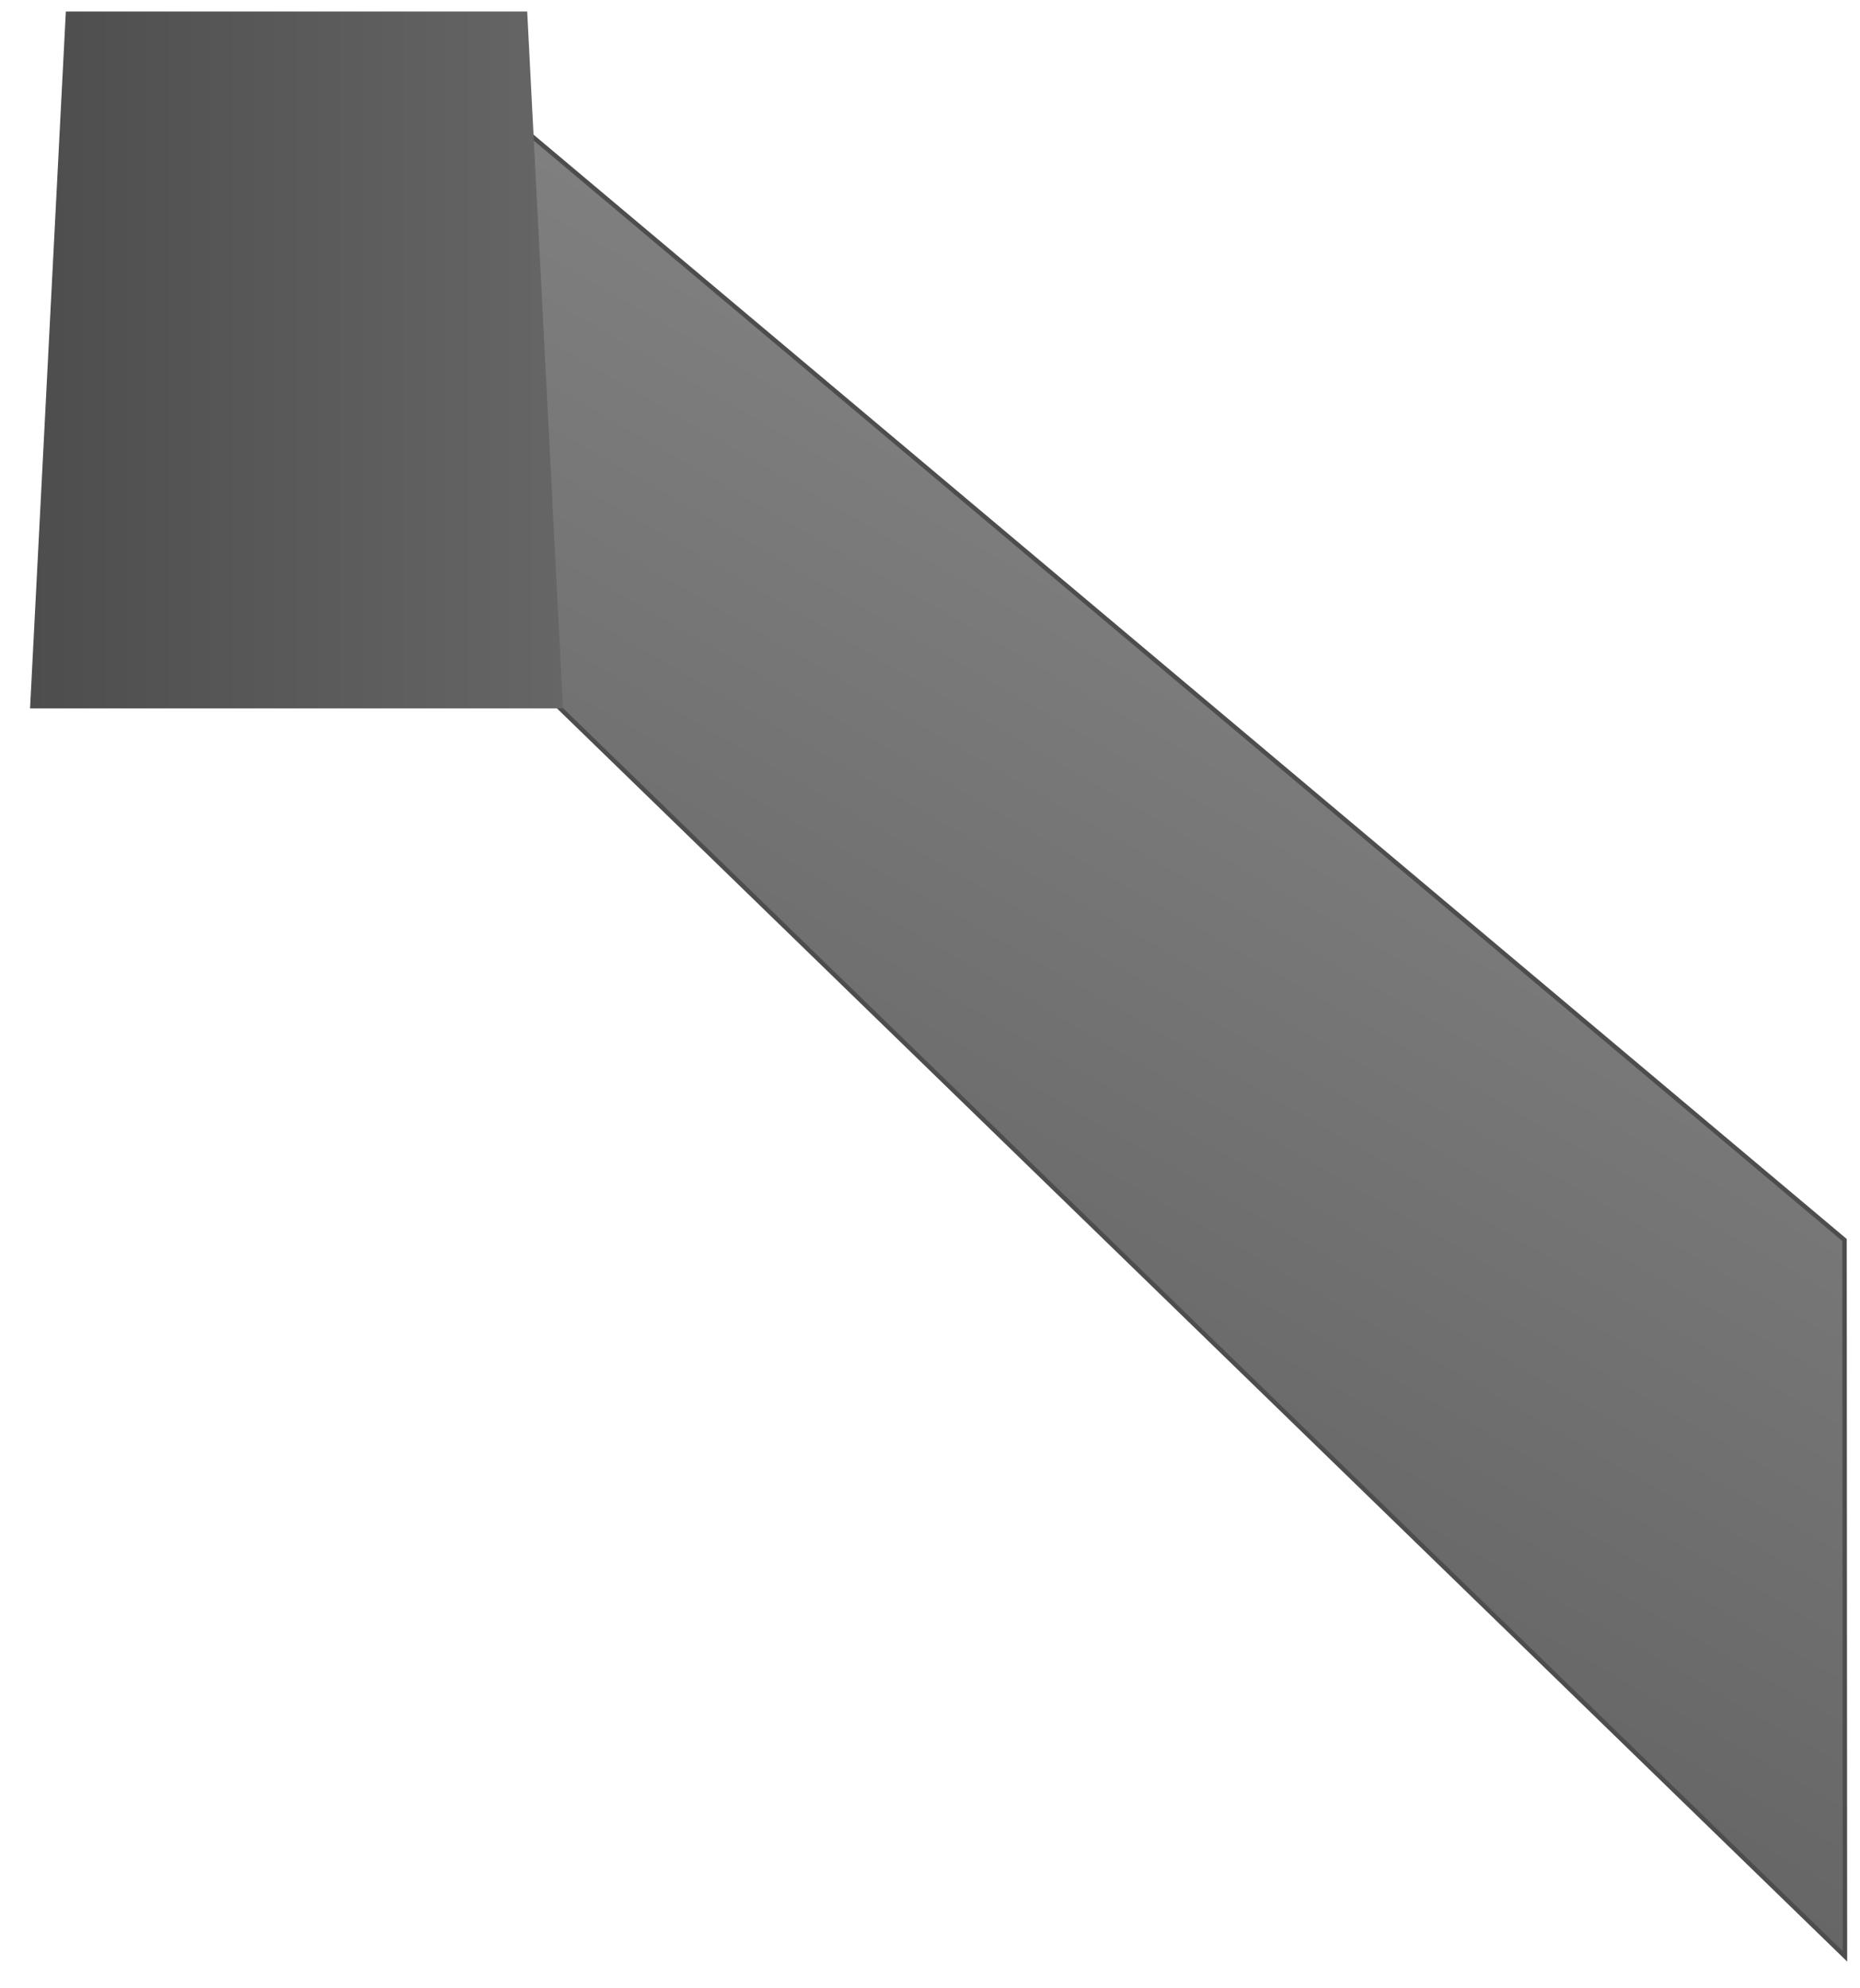
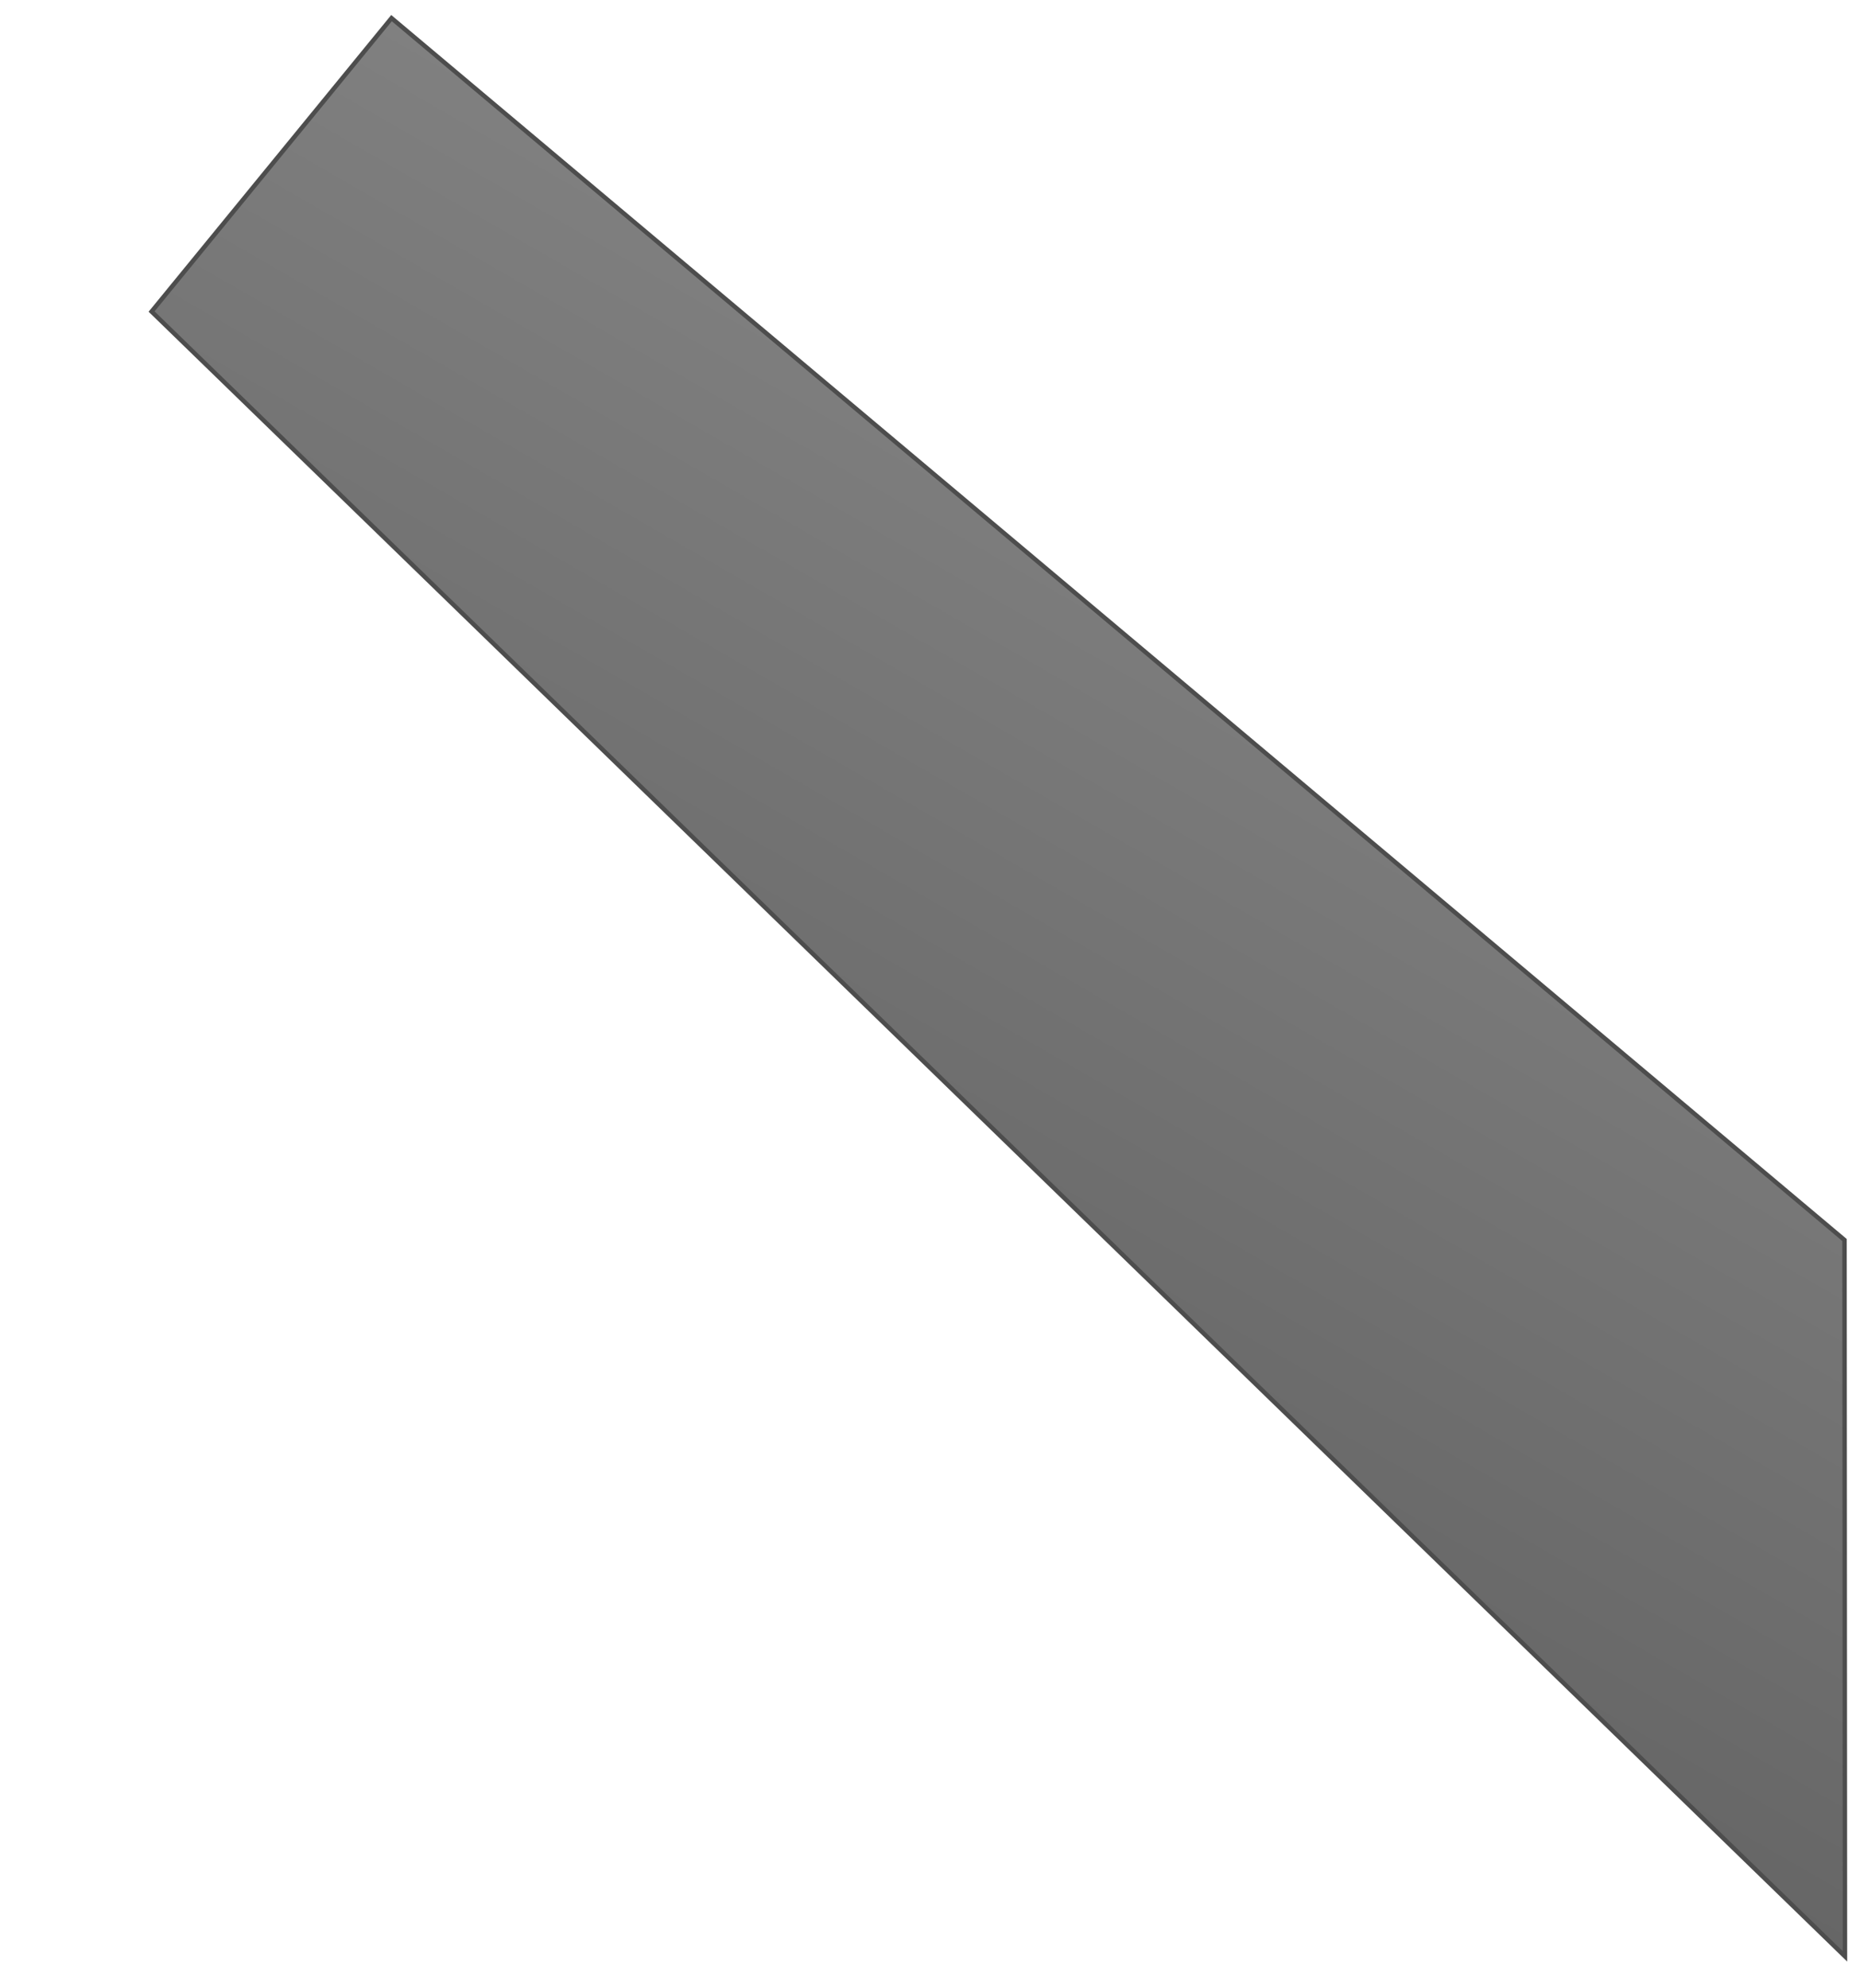
<svg xmlns="http://www.w3.org/2000/svg" xmlns:xlink="http://www.w3.org/1999/xlink" x="0px" y="0px" viewBox="0 0 420.9 449.8" style="enable-background:new 0 0 420.9 449.8;" xml:space="preserve">
  <style type="text/css"> .st0{display:none;} .st1{display:inline;} .st2{fill:url(#SVGID_1_);} .st3{opacity:0.85;fill:#161001;} .st4{fill:url(#SVGID_2_);} .st5{fill:url(#SVGID_3_);} .st6{fill:url(#SVGID_4_);} .st7{opacity:0.85;fill:#EDCFA1;} .st8{opacity:0.5;} .st9{opacity:0.2;clip-path:url(#SVGID_6_);} .st10{fill-rule:evenodd;clip-rule:evenodd;fill:#4D4D4D;} .st11{opacity:0.43;} .st12{fill-rule:evenodd;clip-rule:evenodd;fill:url(#SVGID_7_);} .st13{fill-rule:evenodd;clip-rule:evenodd;fill:url(#SVGID_8_);} .st14{fill-rule:evenodd;clip-rule:evenodd;fill:url(#SVGID_9_);} .st15{fill-rule:evenodd;clip-rule:evenodd;fill:url(#SVGID_10_);} .st16{fill-rule:evenodd;clip-rule:evenodd;fill:url(#SVGID_11_);} .st17{fill-rule:evenodd;clip-rule:evenodd;fill:url(#SVGID_12_);} .st18{fill-rule:evenodd;clip-rule:evenodd;fill:url(#SVGID_13_);} .st19{fill-rule:evenodd;clip-rule:evenodd;fill:url(#SVGID_14_);} .st20{fill-rule:evenodd;clip-rule:evenodd;fill:url(#SVGID_15_);} .st21{fill-rule:evenodd;clip-rule:evenodd;fill:url(#SVGID_16_);} .st22{fill-rule:evenodd;clip-rule:evenodd;fill:url(#SVGID_17_);} .st23{fill-rule:evenodd;clip-rule:evenodd;fill:url(#SVGID_18_);} .st24{fill-rule:evenodd;clip-rule:evenodd;fill:url(#SVGID_19_);} .st25{fill-rule:evenodd;clip-rule:evenodd;fill:url(#SVGID_20_);} .st26{fill-rule:evenodd;clip-rule:evenodd;fill:url(#SVGID_21_);} .st27{fill-rule:evenodd;clip-rule:evenodd;fill:url(#SVGID_22_);} .st28{fill-rule:evenodd;clip-rule:evenodd;fill:url(#SVGID_23_);} .st29{fill-rule:evenodd;clip-rule:evenodd;fill:url(#SVGID_24_);} .st30{fill-rule:evenodd;clip-rule:evenodd;fill:url(#SVGID_25_);} .st31{fill-rule:evenodd;clip-rule:evenodd;fill:url(#SVGID_26_);} .st32{fill-rule:evenodd;clip-rule:evenodd;fill:url(#SVGID_27_);} .st33{fill-rule:evenodd;clip-rule:evenodd;fill:url(#SVGID_28_);} .st34{fill-rule:evenodd;clip-rule:evenodd;fill:url(#SVGID_29_);} .st35{fill-rule:evenodd;clip-rule:evenodd;fill:url(#SVGID_30_);} .st36{fill-rule:evenodd;clip-rule:evenodd;fill:url(#SVGID_31_);} .st37{display:none;fill:none;stroke:url(#SVGID_32_);stroke-miterlimit:10;} .st38{display:inline;fill:#999999;} .st39{display:inline;fill:none;stroke:#999999;stroke-width:5;stroke-miterlimit:10;} .st40{display:inline;fill:#666666;} .st41{fill:#808080;} .st42{fill:#666666;} .st43{fill:#999999;} .st44{fill:#333333;} .st45{fill:url(#SVGID_33_);stroke:#4D4D4D;stroke-miterlimit:10;} .st46{fill:url(#SVGID_34_);} </style>
  <g id="Layer_1" class="st0">
    <g class="st1">
      <g id="cargo_31_">
        <linearGradient id="SVGID_1_" gradientUnits="userSpaceOnUse" x1="-45.328" y1="1110.707" x2="-45.328" y2="866.945">
          <stop offset="0" style="stop-color:#9B8950" />
          <stop offset="0.126" style="stop-color:#A48F4A;stop-opacity:0.948" />
          <stop offset="0.337" style="stop-color:#BEA039;stop-opacity:0.862" />
          <stop offset="0.603" style="stop-color:#E7BB1E;stop-opacity:0.752" />
          <stop offset="0.73" style="stop-color:#FDC90F;stop-opacity:0.7" />
          <stop offset="0.994" style="stop-color:#EDCFA1" />
        </linearGradient>
        <rect x="-401" y="866.9" class="st2" width="711.3" height="243.8" />
        <path class="st3" d="M92.3,878.7v19l-13.2,35.3c0,0-102.3,0-117.1,0s-20.2,16.9-22.6,22.8s-26.4,66-28.3,71.1 c-1.9,5.1-0.1,15,8.8,15s52.1-0.2,52.1-0.2l10.4-25.8h12.1l-25.2-21.8l7.1-17.5h85.5l-49.7,125.2l-140.4-0.2 c0,0-20.3-2.3-30.2-17.2v-42.8l43-108.8h12.1l-32.1-27.2l11.2-26.9L92.3,878.7z" />
        <linearGradient id="SVGID_2_" gradientUnits="userSpaceOnUse" x1="-111.376" y1="1034.195" x2="126.603" y2="622.004">
          <stop offset="0" style="stop-color:#9B8950" />
          <stop offset="0.126" style="stop-color:#A48F4A" />
          <stop offset="0.337" style="stop-color:#BEA039" />
          <stop offset="0.603" style="stop-color:#E7BB1E" />
          <stop offset="0.73" style="stop-color:#FDC90F" />
          <stop offset="0.994" style="stop-color:#EDCFA1" />
        </linearGradient>
        <polygon class="st4" points="309.5,867 -401,867 -291.1,789.7 416.2,789.2 " />
        <linearGradient id="SVGID_3_" gradientUnits="userSpaceOnUse" x1="258.919" y1="1059.317" x2="467.624" y2="850.612">
          <stop offset="0" style="stop-color:#9B8950" />
          <stop offset="0.535" style="stop-color:#9B8950" />
          <stop offset="0.991" style="stop-color:#EDCFA1" />
        </linearGradient>
        <polygon class="st5" points="416.2,1033 310.3,1110.7 310.3,876.9 416.2,799.2 " />
        <g>
          <linearGradient id="SVGID_4_" gradientUnits="userSpaceOnUse" x1="309.561" y1="949.965" x2="416.234" y2="949.965">
            <stop offset="0" style="stop-color:#9B8950" />
            <stop offset="0.126" style="stop-color:#A48F4A" />
            <stop offset="0.337" style="stop-color:#BEA039" />
            <stop offset="0.603" style="stop-color:#E7BB1E" />
            <stop offset="0.73" style="stop-color:#FDC90F" />
            <stop offset="0.994" style="stop-color:#EDCFA1" />
          </linearGradient>
          <path class="st6" d="M405.2,810.8v216.5l-84.7,61.7V872.5L405.2,810.8 M416.2,789.2l-106.7,77.7v243.8l106.7-77.7V789.2 L416.2,789.2z" />
        </g>
-         <path class="st7" d="M350.5,1037.6L350.5,1037.6c-1,0-1.8-0.8-1.8-1.8V894.4c0-1,0.8-1.8,1.8-1.8l0,0c1,0,1.8,0.8,1.8,1.8v141.4 C352.3,1036.8,351.5,1037.6,350.5,1037.6z" />
+         <path class="st7" d="M350.5,1037.6L350.5,1037.6c-1,0-1.8-0.8-1.8-1.8V894.4c0-1,0.8-1.8,1.8-1.8l0,0c1,0,1.8,0.8,1.8,1.8v141.4 C352.3,1036.8,351.5,1037.6,350.5,1037.6" />
        <path class="st7" d="M378.4,1017.8L378.4,1017.8c-1,0-1.8-0.8-1.8-1.8V874.6c0-1,0.8-1.8,1.8-1.8l0,0c1,0,1.8,0.8,1.8,1.8V1016 C380.2,1017,379.4,1017.8,378.4,1017.8z" />
        <g class="st8">
          <defs>
            <polygon id="SVGID_5_" class="st8" points="309,866.9 -400.1,866.9 -290.5,789.8 415.4,789.4 " />
          </defs>
          <clipPath id="SVGID_6_">
            <use xlink:href="#SVGID_5_" style="overflow:visible;" />
          </clipPath>
          <g class="st9">
            <polygon class="st10" points="-619.6,1047.5 -636.2,1049.4 -214.5,748.8 -197.9,746.9 " />
            <polygon class="st10" points="-586.5,1043.7 -603.1,1045.6 -181.4,745.1 -164.9,743.2 " />
            <polygon class="st10" points="-553.5,1040 -570,1041.8 -148.3,741.3 -131.8,739.4 " />
            <polygon class="st10" points="-520.4,1036.2 -536.9,1038.1 -115.3,737.5 -98.7,735.7 " />
            <polygon class="st10" points="-487.3,1032.4 -503.9,1034.3 -82.2,733.8 -65.6,731.9 " />
            <polygon class="st10" points="-454.2,1028.7 -470.8,1030.6 -49.1,730 -32.6,728.2 " />
            <polygon class="st10" points="-421.2,1024.9 -437.7,1026.8 -16,726.3 0.5,724.4 " />
            <polygon class="st10" points="-388.1,1021.2 -404.6,1023.1 17,722.5 33.6,720.6 " />
            <polygon class="st10" points="-355,1017.4 -371.6,1019.3 50.1,718.8 66.7,716.9 " />
            <polygon class="st10" points="-321.9,1013.7 -338.5,1015.5 83.2,715 99.7,713.1 " />
            <polygon class="st10" points="-288.9,1009.9 -305.4,1011.8 116.3,711.3 132.8,709.4 " />
            <polygon class="st10" points="-255.8,1006.2 -272.3,1008 149.3,707.5 165.9,705.6 " />
            <polygon class="st10" points="-222.7,1002.4 -239.3,1004.3 182.4,703.7 198.9,701.9 " />
            <polygon class="st10" points="-189.6,998.6 -206.2,1000.5 215.5,700 232,698.1 " />
            <polygon class="st10" points="-156.6,994.9 -173.1,996.8 248.5,696.2 265.1,694.4 " />
            <polygon class="st10" points="-123.5,991.1 -140,993 281.6,692.5 298.2,690.6 " />
            <polygon class="st10" points="-90.4,987.4 -107,989.3 314.7,688.7 331.2,686.8 " />
            <polygon class="st10" points="-57.4,983.6 -73.9,985.5 347.8,685 364.3,683.1 " />
            <polygon class="st10" points="-25,979.9 -41.5,981.8 380.2,681.3 396.7,679.4 " />
            <polygon class="st10" points="7.5,976.3 -9.1,978.1 412.6,677.6 429.1,675.7 " />
            <polygon class="st10" points="39.9,972.6 23.3,974.5 445,673.9 461.5,672.1 " />
            <polygon class="st10" points="72.3,968.9 55.7,970.8 477.4,670.3 493.9,668.4 " />
            <polygon class="st10" points="104.7,965.2 88.1,967.1 509.8,666.6 526.3,664.7 " />
            <polygon class="st10" points="137.1,961.5 120.5,963.4 542.2,662.9 558.7,661 " />
            <polygon class="st10" points="169.5,957.9 152.9,959.7 574.6,659.2 591.1,657.3 " />
          </g>
        </g>
      </g>
      <g class="st11">
        <linearGradient id="SVGID_7_" gradientUnits="userSpaceOnUse" x1="-386.457" y1="990.048" x2="-372.395" y2="990.048">
          <stop offset="0" style="stop-color:#9B8950;stop-opacity:0.6" />
          <stop offset="0.143" style="stop-color:#A49159;stop-opacity:0.541" />
          <stop offset="0.38" style="stop-color:#BEA772;stop-opacity:0.442" />
          <stop offset="0.681" style="stop-color:#E7CA9B;stop-opacity:0.317" />
          <stop offset="0.721" style="stop-color:#EDCFA1;stop-opacity:0.3" />
          <stop offset="0.994" style="stop-color:#9B8950;stop-opacity:0" />
        </linearGradient>
        <rect x="-386.5" y="879" class="st12" width="14.1" height="222.1" />
        <linearGradient id="SVGID_8_" gradientUnits="userSpaceOnUse" x1="-358.347" y1="990.048" x2="-344.285" y2="990.048">
          <stop offset="0" style="stop-color:#9B8950;stop-opacity:0.6" />
          <stop offset="0.143" style="stop-color:#A49159;stop-opacity:0.541" />
          <stop offset="0.38" style="stop-color:#BEA772;stop-opacity:0.442" />
          <stop offset="0.681" style="stop-color:#E7CA9B;stop-opacity:0.317" />
          <stop offset="0.721" style="stop-color:#EDCFA1;stop-opacity:0.3" />
          <stop offset="0.994" style="stop-color:#9B8950;stop-opacity:0" />
        </linearGradient>
        <rect x="-358.3" y="879" class="st13" width="14.1" height="222.1" />
        <linearGradient id="SVGID_9_" gradientUnits="userSpaceOnUse" x1="-330.238" y1="990.048" x2="-316.176" y2="990.048">
          <stop offset="0" style="stop-color:#9B8950;stop-opacity:0.6" />
          <stop offset="0.143" style="stop-color:#A49159;stop-opacity:0.541" />
          <stop offset="0.38" style="stop-color:#BEA772;stop-opacity:0.442" />
          <stop offset="0.681" style="stop-color:#E7CA9B;stop-opacity:0.317" />
          <stop offset="0.721" style="stop-color:#EDCFA1;stop-opacity:0.3" />
          <stop offset="0.994" style="stop-color:#9B8950;stop-opacity:0" />
        </linearGradient>
        <rect x="-330.2" y="879" class="st14" width="14.1" height="222.1" />
        <linearGradient id="SVGID_10_" gradientUnits="userSpaceOnUse" x1="-302.129" y1="990.048" x2="-288.067" y2="990.048">
          <stop offset="0" style="stop-color:#9B8950;stop-opacity:0.6" />
          <stop offset="0.143" style="stop-color:#A49159;stop-opacity:0.541" />
          <stop offset="0.38" style="stop-color:#BEA772;stop-opacity:0.442" />
          <stop offset="0.681" style="stop-color:#E7CA9B;stop-opacity:0.317" />
          <stop offset="0.721" style="stop-color:#EDCFA1;stop-opacity:0.3" />
          <stop offset="0.994" style="stop-color:#9B8950;stop-opacity:0" />
        </linearGradient>
        <rect x="-302.1" y="879" class="st15" width="14.1" height="222.1" />
        <linearGradient id="SVGID_11_" gradientUnits="userSpaceOnUse" x1="-274.019" y1="990.048" x2="-259.957" y2="990.048">
          <stop offset="0" style="stop-color:#9B8950;stop-opacity:0.6" />
          <stop offset="0.143" style="stop-color:#A49159;stop-opacity:0.541" />
          <stop offset="0.38" style="stop-color:#BEA772;stop-opacity:0.442" />
          <stop offset="0.681" style="stop-color:#E7CA9B;stop-opacity:0.317" />
          <stop offset="0.721" style="stop-color:#EDCFA1;stop-opacity:0.3" />
          <stop offset="0.994" style="stop-color:#9B8950;stop-opacity:0" />
        </linearGradient>
        <rect x="-274" y="879" class="st16" width="14.1" height="222.1" />
        <linearGradient id="SVGID_12_" gradientUnits="userSpaceOnUse" x1="-245.91" y1="990.048" x2="-231.848" y2="990.048">
          <stop offset="0" style="stop-color:#9B8950;stop-opacity:0.6" />
          <stop offset="0.143" style="stop-color:#A49159;stop-opacity:0.541" />
          <stop offset="0.38" style="stop-color:#BEA772;stop-opacity:0.442" />
          <stop offset="0.681" style="stop-color:#E7CA9B;stop-opacity:0.317" />
          <stop offset="0.721" style="stop-color:#EDCFA1;stop-opacity:0.3" />
          <stop offset="0.994" style="stop-color:#9B8950;stop-opacity:0" />
        </linearGradient>
        <rect x="-245.9" y="879" class="st17" width="14.1" height="222.1" />
        <linearGradient id="SVGID_13_" gradientUnits="userSpaceOnUse" x1="-217.801" y1="990.048" x2="-203.739" y2="990.048">
          <stop offset="0" style="stop-color:#9B8950;stop-opacity:0.6" />
          <stop offset="0.143" style="stop-color:#A49159;stop-opacity:0.541" />
          <stop offset="0.38" style="stop-color:#BEA772;stop-opacity:0.442" />
          <stop offset="0.681" style="stop-color:#E7CA9B;stop-opacity:0.317" />
          <stop offset="0.721" style="stop-color:#EDCFA1;stop-opacity:0.3" />
          <stop offset="0.994" style="stop-color:#9B8950;stop-opacity:0" />
        </linearGradient>
        <rect x="-217.8" y="879" class="st18" width="14.1" height="222.1" />
        <linearGradient id="SVGID_14_" gradientUnits="userSpaceOnUse" x1="-189.691" y1="990.048" x2="-175.63" y2="990.048">
          <stop offset="0" style="stop-color:#9B8950;stop-opacity:0.6" />
          <stop offset="0.143" style="stop-color:#A49159;stop-opacity:0.541" />
          <stop offset="0.38" style="stop-color:#BEA772;stop-opacity:0.442" />
          <stop offset="0.681" style="stop-color:#E7CA9B;stop-opacity:0.317" />
          <stop offset="0.721" style="stop-color:#EDCFA1;stop-opacity:0.3" />
          <stop offset="0.994" style="stop-color:#9B8950;stop-opacity:0" />
        </linearGradient>
        <rect x="-189.7" y="879" class="st19" width="14.1" height="222.1" />
        <linearGradient id="SVGID_15_" gradientUnits="userSpaceOnUse" x1="-161.582" y1="990.048" x2="-147.52" y2="990.048">
          <stop offset="0" style="stop-color:#9B8950;stop-opacity:0.6" />
          <stop offset="0.143" style="stop-color:#A49159;stop-opacity:0.541" />
          <stop offset="0.38" style="stop-color:#BEA772;stop-opacity:0.442" />
          <stop offset="0.681" style="stop-color:#E7CA9B;stop-opacity:0.317" />
          <stop offset="0.721" style="stop-color:#EDCFA1;stop-opacity:0.3" />
          <stop offset="0.994" style="stop-color:#9B8950;stop-opacity:0" />
        </linearGradient>
        <rect x="-161.6" y="879" class="st20" width="14.1" height="222.1" />
        <linearGradient id="SVGID_16_" gradientUnits="userSpaceOnUse" x1="-133.473" y1="990.048" x2="-119.411" y2="990.048">
          <stop offset="0" style="stop-color:#9B8950;stop-opacity:0.6" />
          <stop offset="0.143" style="stop-color:#A49159;stop-opacity:0.541" />
          <stop offset="0.38" style="stop-color:#BEA772;stop-opacity:0.442" />
          <stop offset="0.681" style="stop-color:#E7CA9B;stop-opacity:0.317" />
          <stop offset="0.721" style="stop-color:#EDCFA1;stop-opacity:0.3" />
          <stop offset="0.994" style="stop-color:#9B8950;stop-opacity:0" />
        </linearGradient>
        <rect x="-133.5" y="879" class="st21" width="14.1" height="222.1" />
        <linearGradient id="SVGID_17_" gradientUnits="userSpaceOnUse" x1="-105.363" y1="990.048" x2="-91.302" y2="990.048">
          <stop offset="0" style="stop-color:#9B8950;stop-opacity:0.6" />
          <stop offset="0.143" style="stop-color:#A49159;stop-opacity:0.541" />
          <stop offset="0.38" style="stop-color:#BEA772;stop-opacity:0.442" />
          <stop offset="0.681" style="stop-color:#E7CA9B;stop-opacity:0.317" />
          <stop offset="0.721" style="stop-color:#EDCFA1;stop-opacity:0.3" />
          <stop offset="0.994" style="stop-color:#9B8950;stop-opacity:0" />
        </linearGradient>
        <rect x="-105.4" y="879" class="st22" width="14.1" height="222.1" />
        <linearGradient id="SVGID_18_" gradientUnits="userSpaceOnUse" x1="-77.254" y1="990.048" x2="-63.192" y2="990.048">
          <stop offset="0" style="stop-color:#9B8950;stop-opacity:0.6" />
          <stop offset="0.143" style="stop-color:#A49159;stop-opacity:0.541" />
          <stop offset="0.38" style="stop-color:#BEA772;stop-opacity:0.442" />
          <stop offset="0.681" style="stop-color:#E7CA9B;stop-opacity:0.317" />
          <stop offset="0.721" style="stop-color:#EDCFA1;stop-opacity:0.3" />
          <stop offset="0.994" style="stop-color:#9B8950;stop-opacity:0" />
        </linearGradient>
        <rect x="-77.3" y="879" class="st23" width="14.1" height="222.1" />
        <linearGradient id="SVGID_19_" gradientUnits="userSpaceOnUse" x1="-49.145" y1="990.048" x2="-35.083" y2="990.048">
          <stop offset="0" style="stop-color:#9B8950;stop-opacity:0.6" />
          <stop offset="0.143" style="stop-color:#A49159;stop-opacity:0.541" />
          <stop offset="0.38" style="stop-color:#BEA772;stop-opacity:0.442" />
          <stop offset="0.681" style="stop-color:#E7CA9B;stop-opacity:0.317" />
          <stop offset="0.721" style="stop-color:#EDCFA1;stop-opacity:0.3" />
          <stop offset="0.994" style="stop-color:#9B8950;stop-opacity:0" />
        </linearGradient>
        <rect x="-49.1" y="879" class="st24" width="14.1" height="222.1" />
        <linearGradient id="SVGID_20_" gradientUnits="userSpaceOnUse" x1="-21.035" y1="990.048" x2="-6.973" y2="990.048">
          <stop offset="0" style="stop-color:#9B8950;stop-opacity:0.6" />
          <stop offset="0.143" style="stop-color:#A49159;stop-opacity:0.541" />
          <stop offset="0.38" style="stop-color:#BEA772;stop-opacity:0.442" />
          <stop offset="0.681" style="stop-color:#E7CA9B;stop-opacity:0.317" />
          <stop offset="0.721" style="stop-color:#EDCFA1;stop-opacity:0.3" />
          <stop offset="0.994" style="stop-color:#9B8950;stop-opacity:0" />
        </linearGradient>
        <rect x="-21" y="879" class="st25" width="14.1" height="222.1" />
        <linearGradient id="SVGID_21_" gradientUnits="userSpaceOnUse" x1="7.074" y1="990.048" x2="21.136" y2="990.048">
          <stop offset="0" style="stop-color:#9B8950;stop-opacity:0.6" />
          <stop offset="0.143" style="stop-color:#A49159;stop-opacity:0.541" />
          <stop offset="0.38" style="stop-color:#BEA772;stop-opacity:0.442" />
          <stop offset="0.681" style="stop-color:#E7CA9B;stop-opacity:0.317" />
          <stop offset="0.721" style="stop-color:#EDCFA1;stop-opacity:0.3" />
          <stop offset="0.994" style="stop-color:#9B8950;stop-opacity:0" />
        </linearGradient>
        <rect x="7.1" y="879" class="st26" width="14.1" height="222.1" />
        <linearGradient id="SVGID_22_" gradientUnits="userSpaceOnUse" x1="35.183" y1="990.048" x2="49.245" y2="990.048">
          <stop offset="0" style="stop-color:#9B8950;stop-opacity:0.6" />
          <stop offset="0.143" style="stop-color:#A49159;stop-opacity:0.541" />
          <stop offset="0.38" style="stop-color:#BEA772;stop-opacity:0.442" />
          <stop offset="0.681" style="stop-color:#E7CA9B;stop-opacity:0.317" />
          <stop offset="0.721" style="stop-color:#EDCFA1;stop-opacity:0.3" />
          <stop offset="0.994" style="stop-color:#9B8950;stop-opacity:0" />
        </linearGradient>
        <rect x="35.2" y="879" class="st27" width="14.1" height="222.1" />
        <linearGradient id="SVGID_23_" gradientUnits="userSpaceOnUse" x1="63.293" y1="990.048" x2="77.354" y2="990.048">
          <stop offset="0" style="stop-color:#9B8950;stop-opacity:0.6" />
          <stop offset="0.143" style="stop-color:#A49159;stop-opacity:0.541" />
          <stop offset="0.38" style="stop-color:#BEA772;stop-opacity:0.442" />
          <stop offset="0.681" style="stop-color:#E7CA9B;stop-opacity:0.317" />
          <stop offset="0.721" style="stop-color:#EDCFA1;stop-opacity:0.3" />
          <stop offset="0.994" style="stop-color:#9B8950;stop-opacity:0" />
        </linearGradient>
        <rect x="63.3" y="879" class="st28" width="14.1" height="222.1" />
        <linearGradient id="SVGID_24_" gradientUnits="userSpaceOnUse" x1="91.402" y1="990.048" x2="105.464" y2="990.048">
          <stop offset="0" style="stop-color:#9B8950;stop-opacity:0.6" />
          <stop offset="0.143" style="stop-color:#A49159;stop-opacity:0.541" />
          <stop offset="0.38" style="stop-color:#BEA772;stop-opacity:0.442" />
          <stop offset="0.681" style="stop-color:#E7CA9B;stop-opacity:0.317" />
          <stop offset="0.721" style="stop-color:#EDCFA1;stop-opacity:0.3" />
          <stop offset="0.994" style="stop-color:#9B8950;stop-opacity:0" />
        </linearGradient>
        <rect x="91.4" y="879" class="st29" width="14.1" height="222.1" />
        <linearGradient id="SVGID_25_" gradientUnits="userSpaceOnUse" x1="118.941" y1="990.048" x2="133.003" y2="990.048">
          <stop offset="0" style="stop-color:#9B8950;stop-opacity:0.6" />
          <stop offset="0.143" style="stop-color:#A49159;stop-opacity:0.541" />
          <stop offset="0.38" style="stop-color:#BEA772;stop-opacity:0.442" />
          <stop offset="0.681" style="stop-color:#E7CA9B;stop-opacity:0.317" />
          <stop offset="0.721" style="stop-color:#EDCFA1;stop-opacity:0.3" />
          <stop offset="0.994" style="stop-color:#9B8950;stop-opacity:0" />
        </linearGradient>
        <rect x="118.9" y="879" class="st30" width="14.1" height="222.1" />
        <linearGradient id="SVGID_26_" gradientUnits="userSpaceOnUse" x1="146.481" y1="990.048" x2="160.543" y2="990.048">
          <stop offset="0" style="stop-color:#9B8950;stop-opacity:0.6" />
          <stop offset="0.143" style="stop-color:#A49159;stop-opacity:0.541" />
          <stop offset="0.38" style="stop-color:#BEA772;stop-opacity:0.442" />
          <stop offset="0.681" style="stop-color:#E7CA9B;stop-opacity:0.317" />
          <stop offset="0.721" style="stop-color:#EDCFA1;stop-opacity:0.3" />
          <stop offset="0.994" style="stop-color:#9B8950;stop-opacity:0" />
        </linearGradient>
        <rect x="146.5" y="879" class="st31" width="14.1" height="222.1" />
        <linearGradient id="SVGID_27_" gradientUnits="userSpaceOnUse" x1="174.02" y1="990.048" x2="188.082" y2="990.048">
          <stop offset="0" style="stop-color:#9B8950;stop-opacity:0.6" />
          <stop offset="0.143" style="stop-color:#A49159;stop-opacity:0.541" />
          <stop offset="0.38" style="stop-color:#BEA772;stop-opacity:0.442" />
          <stop offset="0.681" style="stop-color:#E7CA9B;stop-opacity:0.317" />
          <stop offset="0.721" style="stop-color:#EDCFA1;stop-opacity:0.3" />
          <stop offset="0.994" style="stop-color:#9B8950;stop-opacity:0" />
        </linearGradient>
        <rect x="174" y="879" class="st32" width="14.1" height="222.1" />
        <linearGradient id="SVGID_28_" gradientUnits="userSpaceOnUse" x1="201.56" y1="990.048" x2="215.622" y2="990.048">
          <stop offset="0" style="stop-color:#9B8950;stop-opacity:0.6" />
          <stop offset="0.143" style="stop-color:#A49159;stop-opacity:0.541" />
          <stop offset="0.38" style="stop-color:#BEA772;stop-opacity:0.442" />
          <stop offset="0.681" style="stop-color:#E7CA9B;stop-opacity:0.317" />
          <stop offset="0.721" style="stop-color:#EDCFA1;stop-opacity:0.3" />
          <stop offset="0.994" style="stop-color:#9B8950;stop-opacity:0" />
        </linearGradient>
        <rect x="201.6" y="879" class="st33" width="14.1" height="222.1" />
        <linearGradient id="SVGID_29_" gradientUnits="userSpaceOnUse" x1="229.099" y1="990.048" x2="243.161" y2="990.048">
          <stop offset="0" style="stop-color:#9B8950;stop-opacity:0.6" />
          <stop offset="0.143" style="stop-color:#A49159;stop-opacity:0.541" />
          <stop offset="0.38" style="stop-color:#BEA772;stop-opacity:0.442" />
          <stop offset="0.681" style="stop-color:#E7CA9B;stop-opacity:0.317" />
          <stop offset="0.721" style="stop-color:#EDCFA1;stop-opacity:0.3" />
          <stop offset="0.994" style="stop-color:#9B8950;stop-opacity:0" />
        </linearGradient>
        <rect x="229.1" y="879" class="st34" width="14.1" height="222.1" />
        <linearGradient id="SVGID_30_" gradientUnits="userSpaceOnUse" x1="256.639" y1="990.048" x2="270.7" y2="990.048">
          <stop offset="0" style="stop-color:#9B8950;stop-opacity:0.6" />
          <stop offset="0.143" style="stop-color:#A49159;stop-opacity:0.541" />
          <stop offset="0.38" style="stop-color:#BEA772;stop-opacity:0.442" />
          <stop offset="0.681" style="stop-color:#E7CA9B;stop-opacity:0.317" />
          <stop offset="0.721" style="stop-color:#EDCFA1;stop-opacity:0.3" />
          <stop offset="0.994" style="stop-color:#9B8950;stop-opacity:0" />
        </linearGradient>
        <rect x="256.6" y="879" class="st35" width="14.1" height="222.1" />
        <linearGradient id="SVGID_31_" gradientUnits="userSpaceOnUse" x1="284.178" y1="990.048" x2="298.24" y2="990.048">
          <stop offset="0" style="stop-color:#9B8950;stop-opacity:0.6" />
          <stop offset="0.143" style="stop-color:#A49159;stop-opacity:0.541" />
          <stop offset="0.38" style="stop-color:#BEA772;stop-opacity:0.442" />
          <stop offset="0.681" style="stop-color:#E7CA9B;stop-opacity:0.317" />
          <stop offset="0.721" style="stop-color:#EDCFA1;stop-opacity:0.3" />
          <stop offset="0.994" style="stop-color:#9B8950;stop-opacity:0" />
        </linearGradient>
        <rect x="284.2" y="879" class="st36" width="14.1" height="222.1" />
      </g>
      <linearGradient id="SVGID_32_" gradientUnits="userSpaceOnUse" x1="-401.464" y1="993.826" x2="310.057" y2="993.826">
        <stop offset="0" style="stop-color:#9B8950" />
        <stop offset="0.126" style="stop-color:#A48F4A" />
        <stop offset="0.337" style="stop-color:#BEA039" />
        <stop offset="0.603" style="stop-color:#E7BB1E" />
        <stop offset="0.73" style="stop-color:#FDC90F" />
        <stop offset="0.994" style="stop-color:#EDCFA1" />
      </linearGradient>
      <rect x="-401" y="876.9" class="st37" width="710.5" height="233.8" />
    </g>
    <polygon class="st38" points="-392.6,865.4 -398.4,865.2 -162,531.2 -158.1,534.3 -284.8,788.8 -289.8,788.7 -168.1,546.3 " />
    <line class="st39" x1="179.8" y1="528.6" x2="311.7" y2="865.7" />
    <polygon class="st38" points="413.3,791.6 184.1,525.5 187.4,521.8 417.6,788.3 " />
    <rect x="4.2" y="5.4" class="st40" width="7.1" height="289.2" />
    <g class="st1">
      <polygon class="st41" points="31.1,300 -16.5,300 -24.7,236.1 39.3,236.1 " />
      <path class="st41" d="M6.8,352.1c-11.8,0-21.5-9.6-21.5-21.5c0-4,3.2-7.2,7.2-7.2c4,0,7.2,3.2,7.2,7.2c0,3.9,3.2,7.2,7.2,7.2 s7.2-3.2,7.2-7.2c0-3.1-2-5.8-4.9-6.8c-5.6-1.9-9.4-7.4-9.4-13.7v-15.4c0-4,3.2-7.2,7.2-7.2c4,0,7.2,3.2,7.2,7.2v15.4 c8.4,3,14.3,11.2,14.3,20.5C28.3,342.4,18.7,352.1,6.8,352.1z" />
    </g>
    <g class="st1">
      <rect x="3.4" y="335.4" class="st42" width="7.1" height="189.2" />
      <rect x="-167" y="491.9" class="st42" width="348.7" height="44.8" />
-       <polygon class="st43" points="181.7,492 -167.1,492 -154.1,483 194.7,483 " />
      <polygon class="st44" points="194.7,483 181.6,491.8 181.6,536.6 195.1,527.6 " />
    </g>
  </g>
  <g id="Layer_2">
    <linearGradient id="SVGID_33_" gradientUnits="userSpaceOnUse" x1="193.191" y1="313.206" x2="300.889" y2="126.666">
      <stop offset="0" style="stop-color:#666666" />
      <stop offset="1" style="stop-color:#808080" />
    </linearGradient>
    <polygon class="st45" points="417.5,442.7 34.3,70.5 88.6,4.1 417.4,280.6 " />
    <linearGradient id="SVGID_34_" gradientUnits="userSpaceOnUse" x1="6.816" y1="81.438" x2="127.419" y2="81.438">
      <stop offset="0" style="stop-color:#4D4D4D" />
      <stop offset="1" style="stop-color:#666666" />
    </linearGradient>
-     <polygon class="st46" points="127.4,160.3 6.8,160.3 14.9,2.6 119.3,2.6 " />
  </g>
</svg>